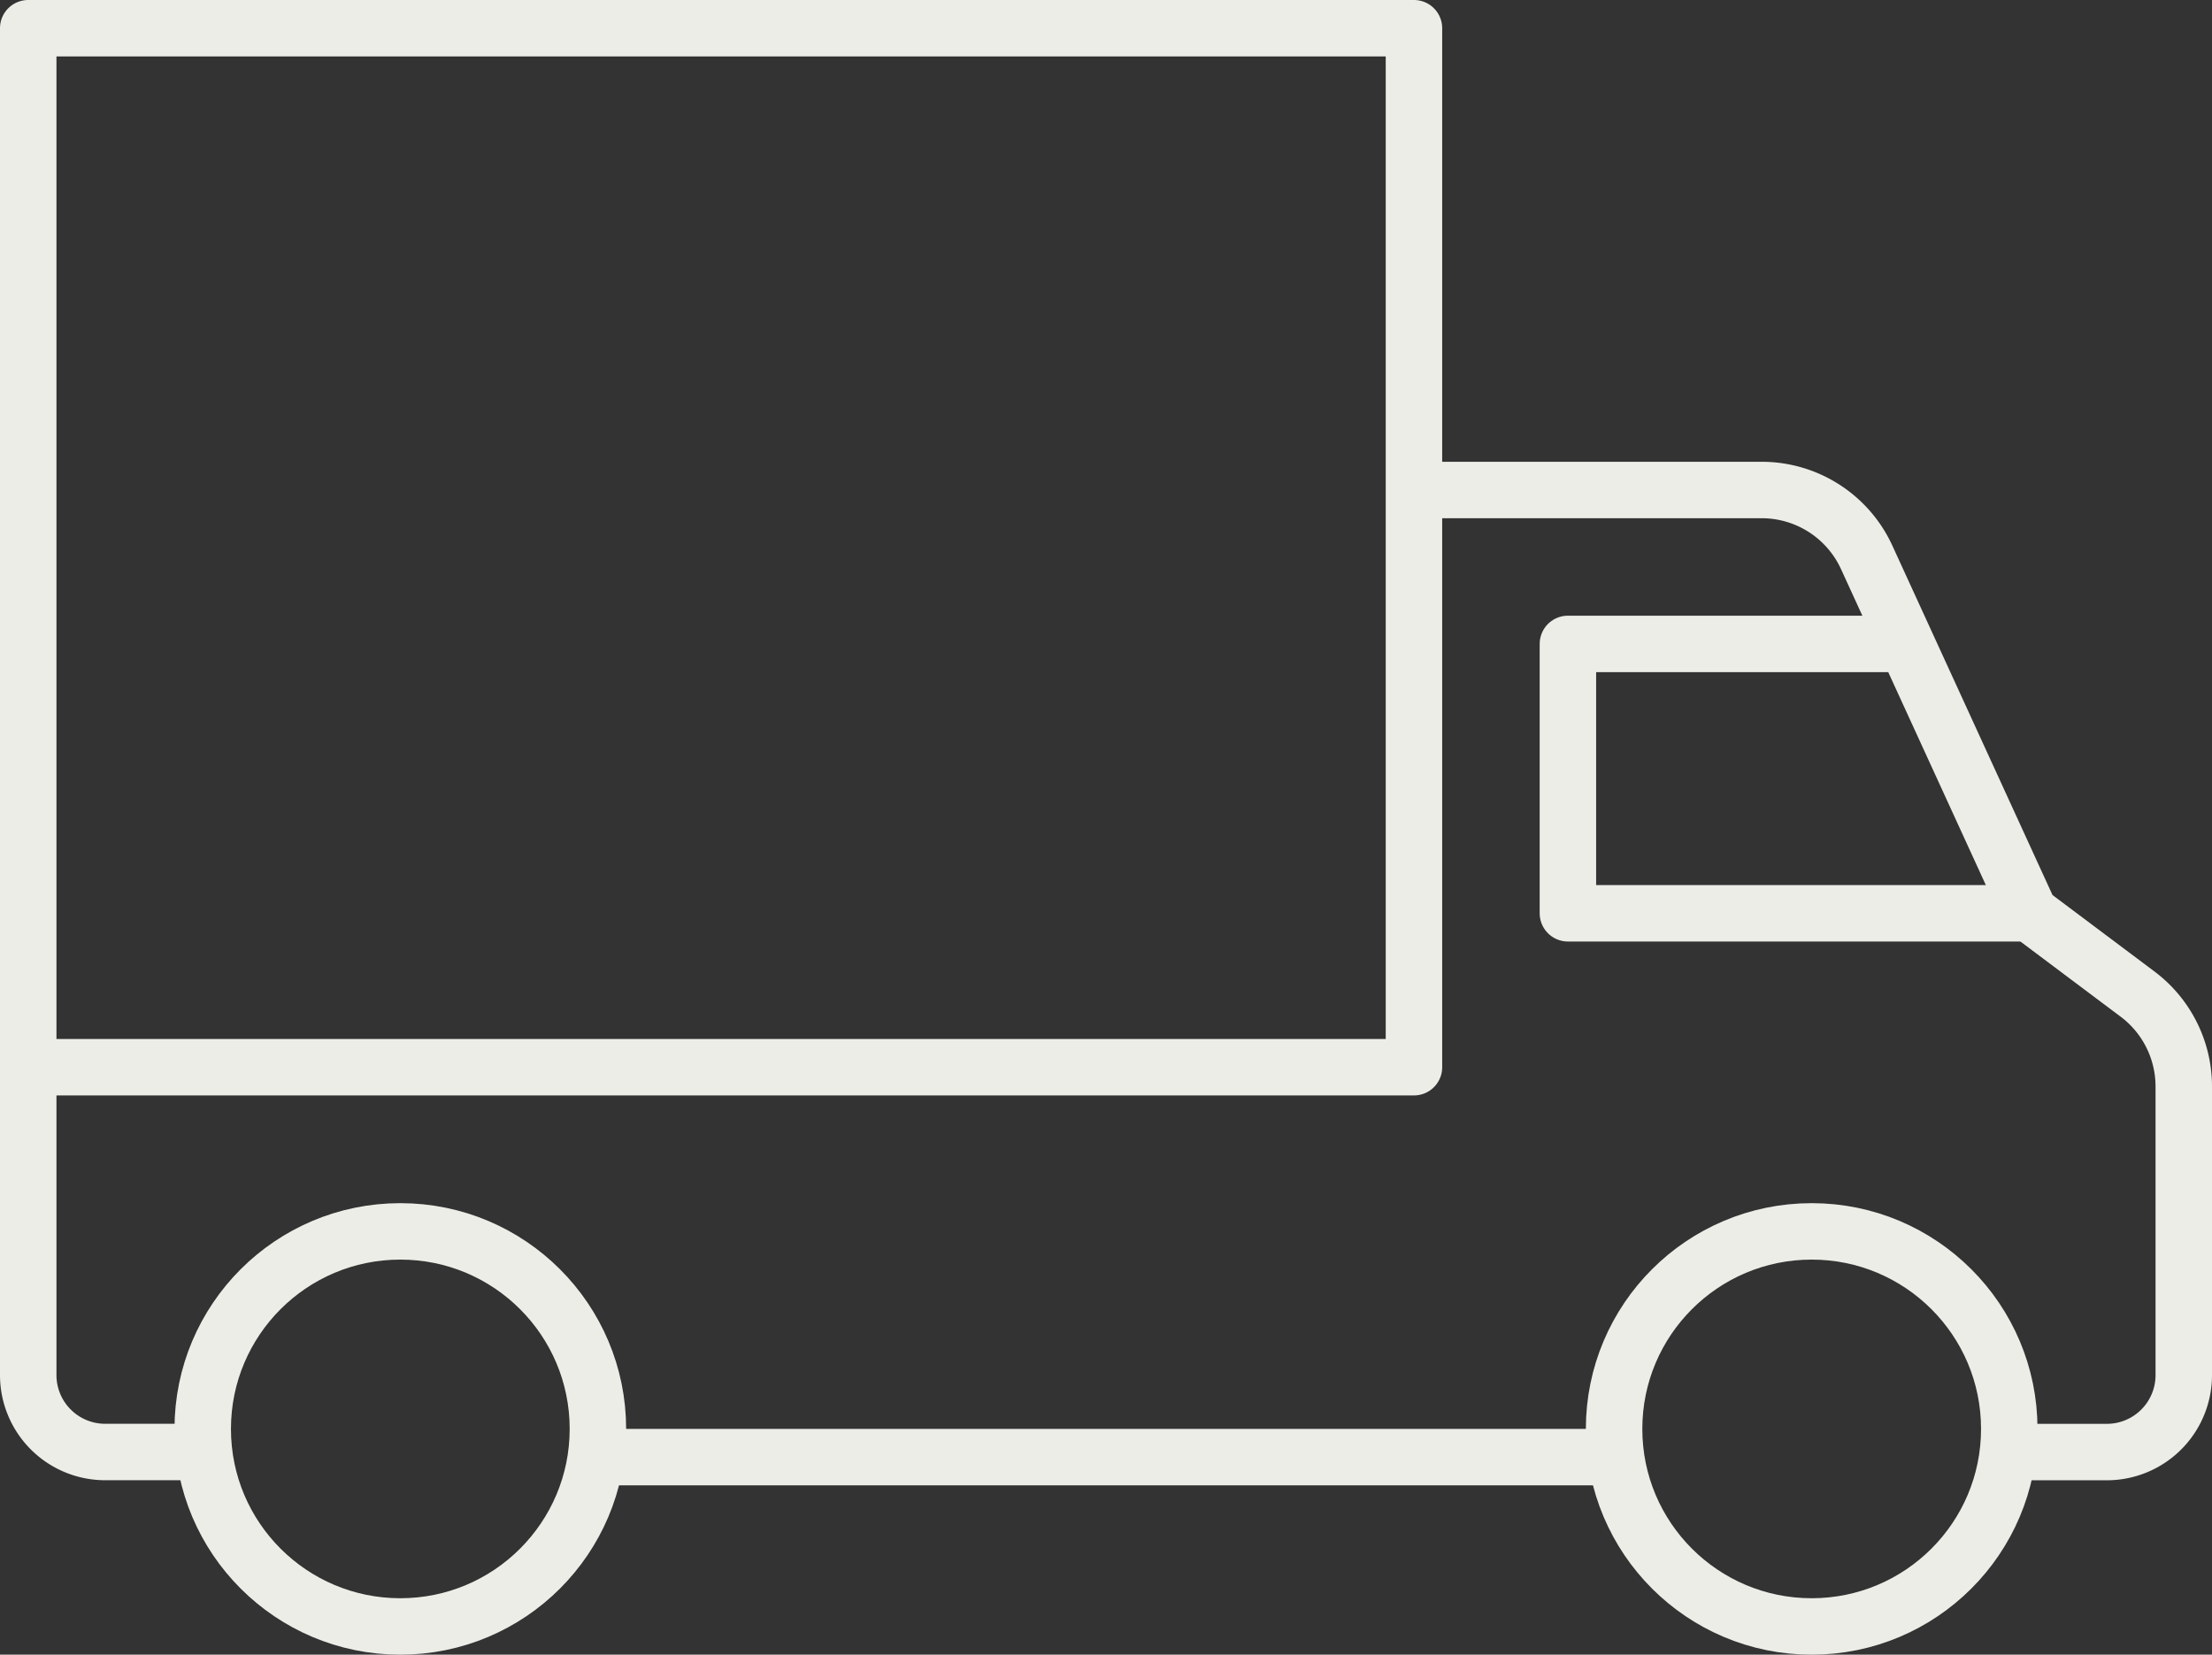
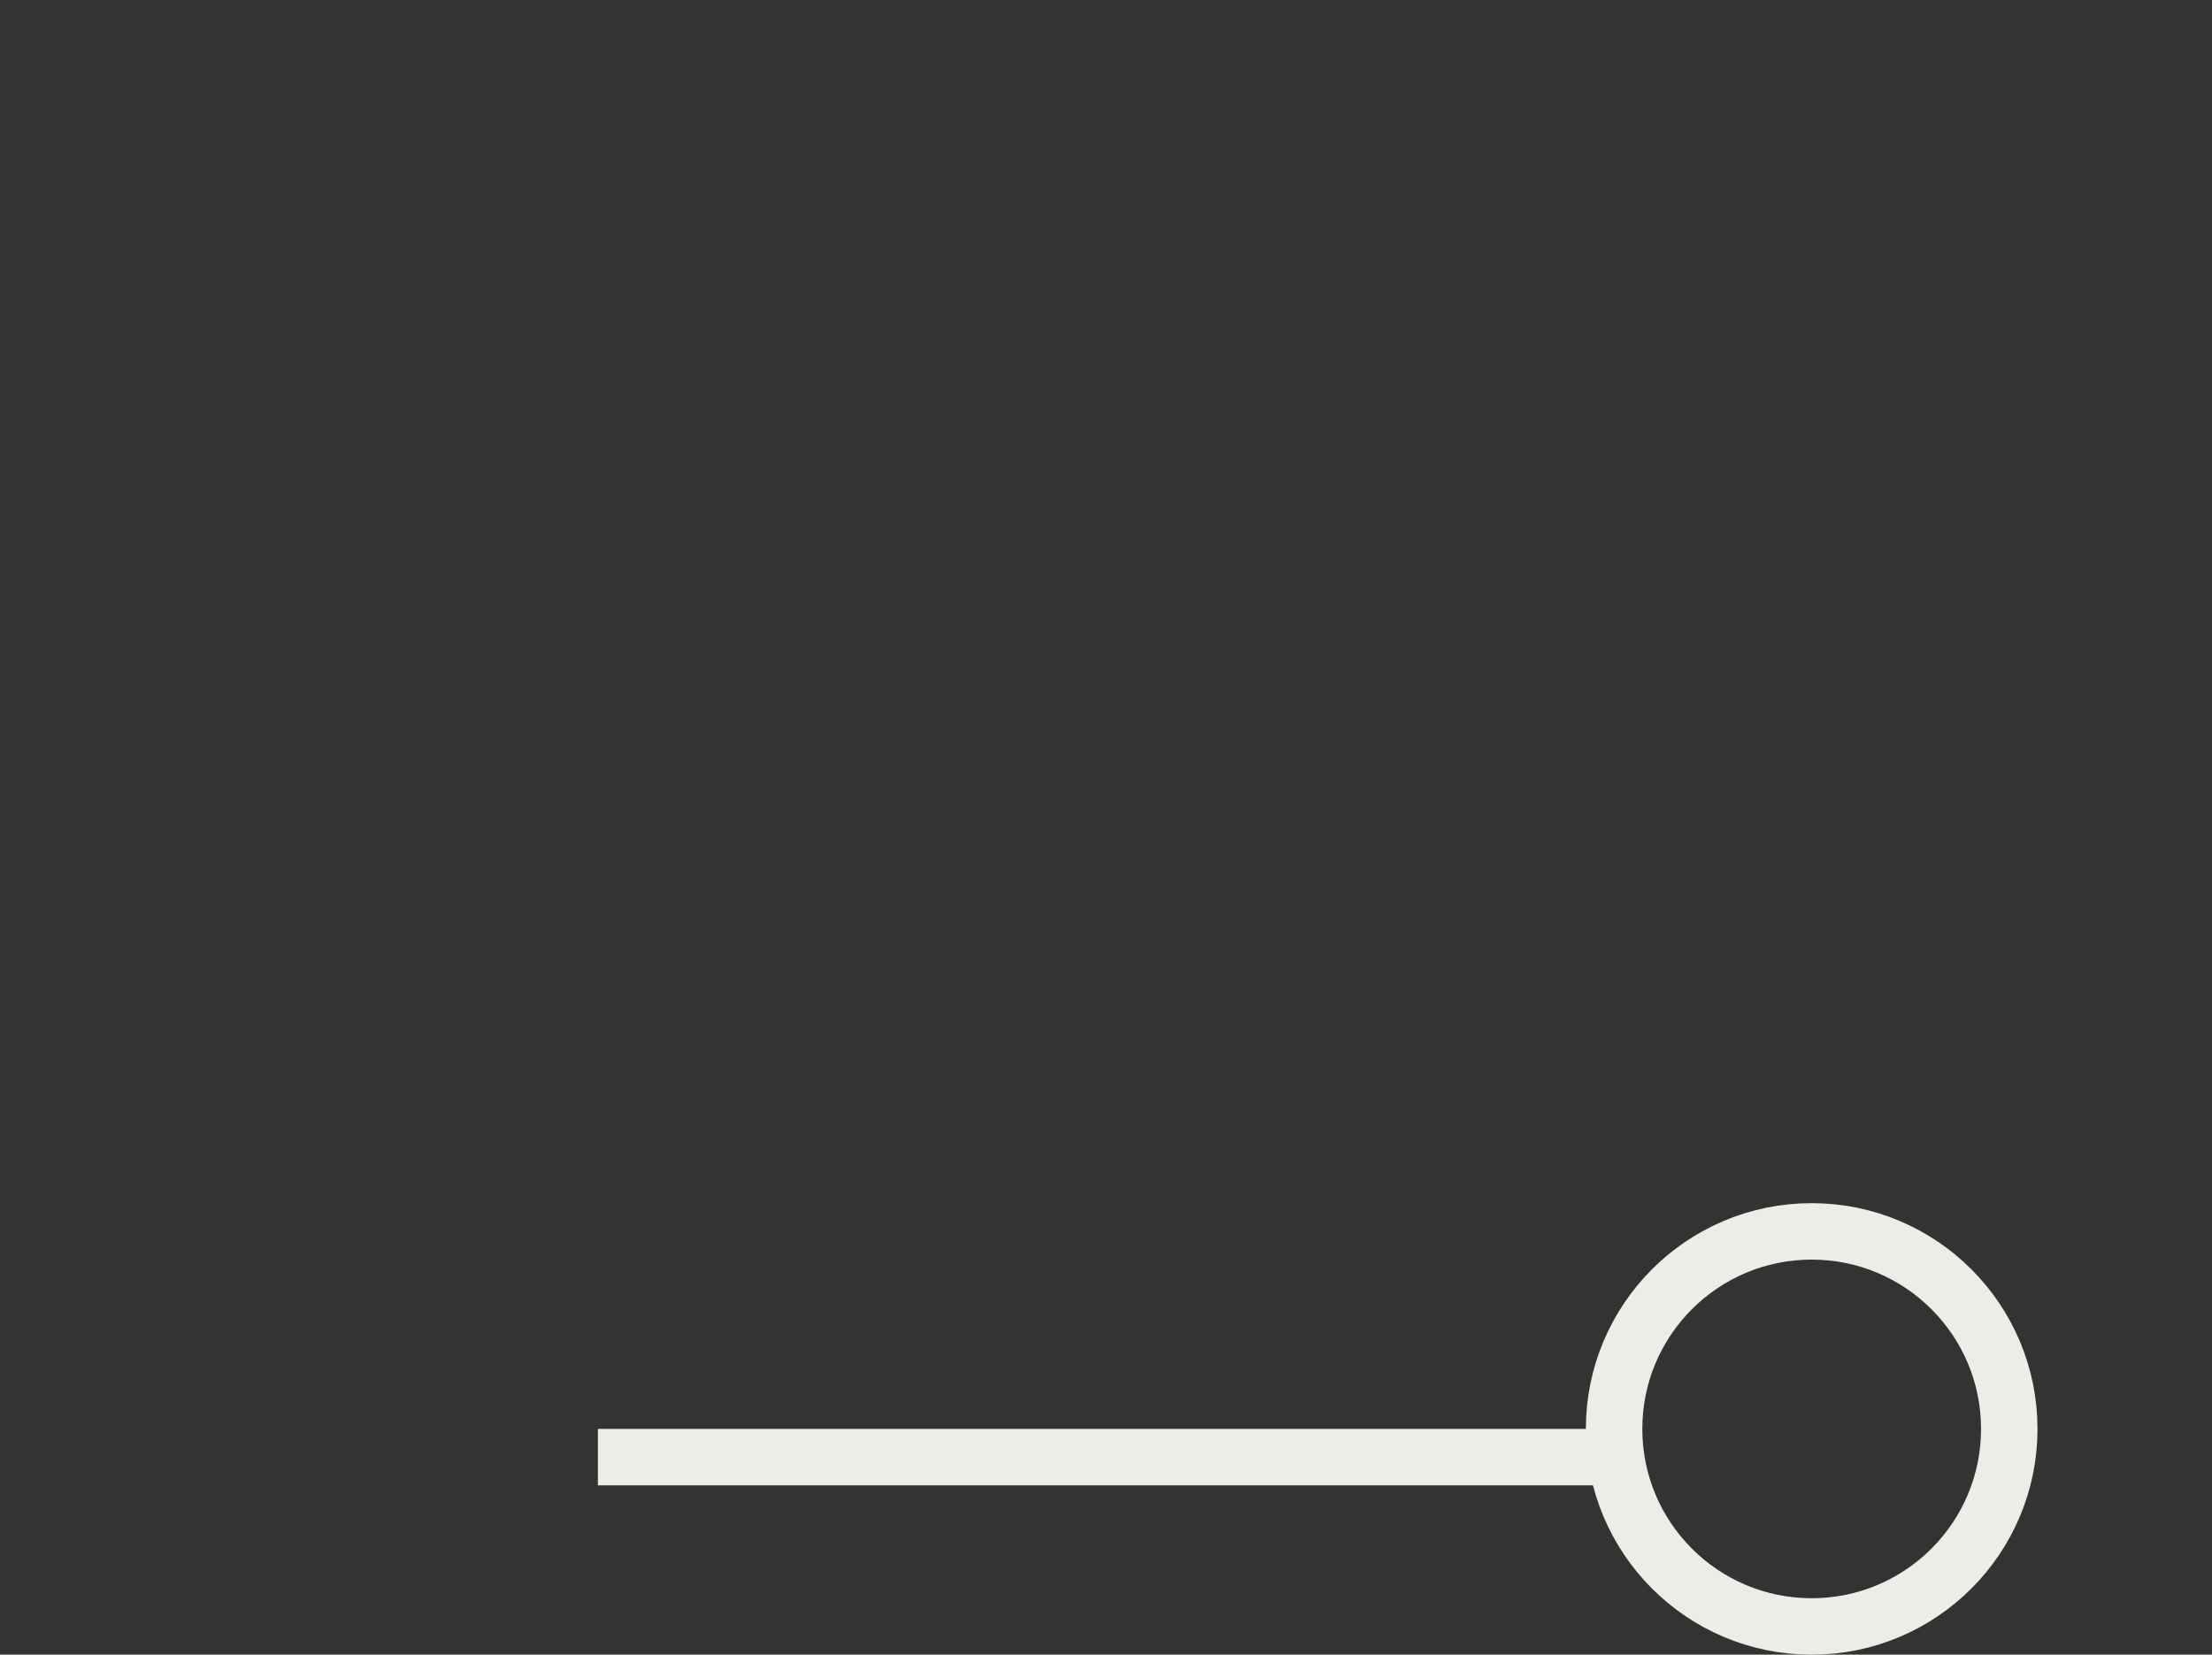
<svg xmlns="http://www.w3.org/2000/svg" width="39.182" height="29.318" viewBox="0 0 39.182 29.318">
  <rect x="0" y="0" width="39.182" height="29.318" fill="#333333" stroke="none" />
  <g id="icn" transform="translate(-239.409 -1741.182)">
-     <path id="Path_127" data-name="Path 127" d="M3.727,26.227H2.364A1.363,1.363,0,0,1,1,24.864V1H25.546V19.409H1" transform="translate(238.909 1740.682)" fill="none" stroke="#edede8" stroke-linejoin="round" stroke-width="1" />
-     <path id="Path_128" data-name="Path 128" d="M37,13h6.159a2.046,2.046,0,0,1,1.86,1.193l2.89,6.307,1.909,1.432a2.047,2.047,0,0,1,.818,1.636v5.114a1.363,1.363,0,0,1-1.364,1.364H47.909" transform="translate(227.455 1736.864)" fill="none" stroke="#edede8" stroke-linejoin="round" stroke-width="1" />
-     <path id="Path_129" data-name="Path 129" d="M46.994,17H41v4.773h8.182" transform="translate(226.182 1735.591)" fill="none" stroke="#edede8" stroke-linejoin="round" stroke-width="1" />
-     <circle id="Ellipse_2" data-name="Ellipse 2" cx="3.5" cy="3.5" r="3.5" transform="translate(243 1763)" fill="none" stroke="#edede8" stroke-linejoin="round" stroke-width="1" />
    <circle id="Ellipse_3" data-name="Ellipse 3" cx="3.5" cy="3.5" r="3.5" transform="translate(268 1763)" fill="none" stroke="#edede8" stroke-linejoin="round" stroke-width="1" />
    <line id="Line_1" data-name="Line 1" x1="18" transform="translate(250 1767)" fill="none" stroke="#edede8" stroke-linejoin="round" stroke-width="1" />
  </g>
</svg>